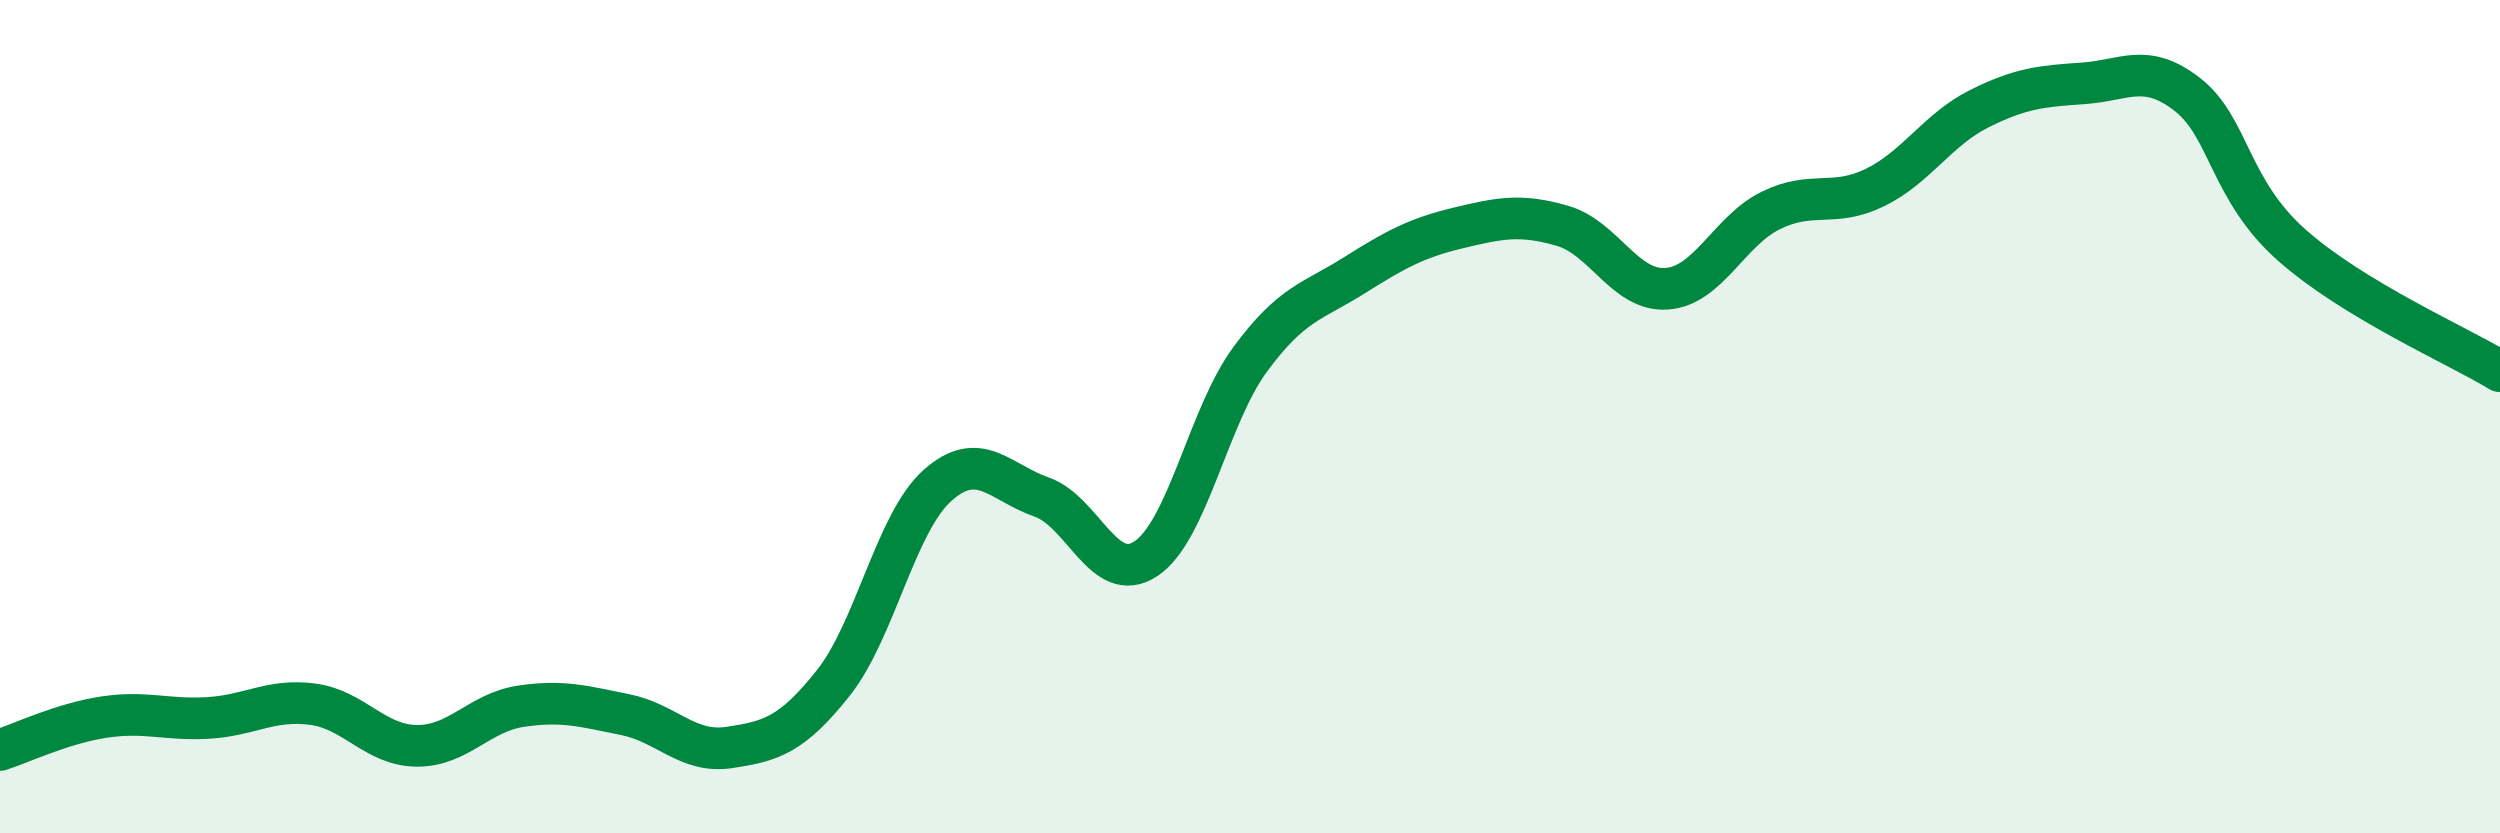
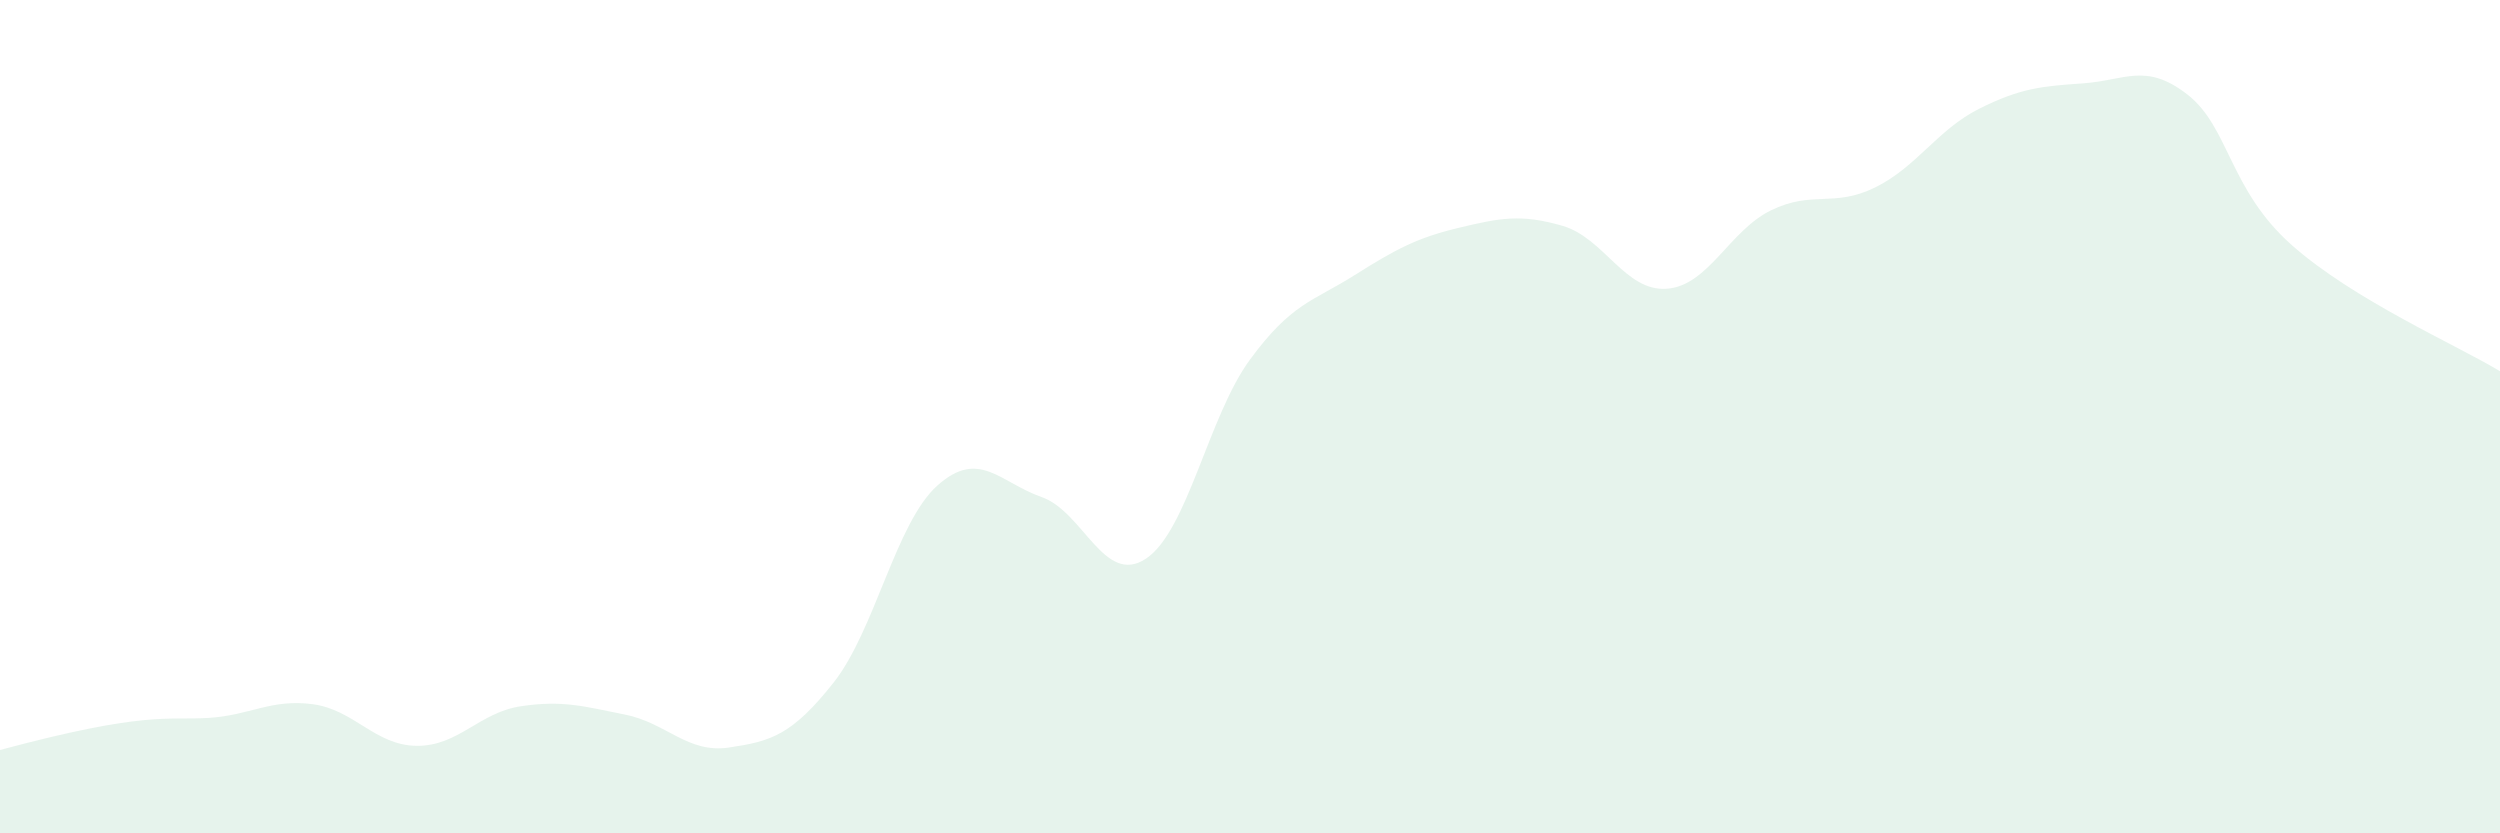
<svg xmlns="http://www.w3.org/2000/svg" width="60" height="20" viewBox="0 0 60 20">
-   <path d="M 0,18 C 0.5,17.84 1.5,17.36 2.5,17.21 C 3.5,17.06 4,17.29 5,17.23 C 6,17.17 6.5,16.77 7.5,16.9 C 8.5,17.03 9,17.89 10,17.9 C 11,17.91 11.5,17.1 12.5,16.95 C 13.5,16.8 14,16.95 15,17.15 C 16,17.35 16.5,18.09 17.5,17.94 C 18.5,17.79 19,17.65 20,16.39 C 21,15.13 21.5,12.54 22.5,11.65 C 23.5,10.76 24,11.58 25,11.93 C 26,12.28 26.5,14.07 27.5,13.41 C 28.5,12.75 29,9.99 30,8.63 C 31,7.27 31.5,7.24 32.5,6.61 C 33.5,5.98 34,5.71 35,5.47 C 36,5.23 36.5,5.13 37.5,5.42 C 38.5,5.71 39,7 40,6.93 C 41,6.86 41.5,5.54 42.5,5.05 C 43.5,4.56 44,4.99 45,4.5 C 46,4.01 46.5,3.11 47.5,2.61 C 48.5,2.11 49,2.07 50,2 C 51,1.93 51.5,1.49 52.5,2.27 C 53.5,3.05 53.5,4.55 55,5.88 C 56.5,7.21 59,8.3 60,8.91L60 20L0 20Z" fill="#008740" opacity="0.1" stroke-linecap="round" stroke-linejoin="round" />
-   <path d="M 0,18 C 0.5,17.84 1.5,17.36 2.5,17.21 C 3.5,17.06 4,17.29 5,17.23 C 6,17.17 6.5,16.77 7.5,16.9 C 8.5,17.03 9,17.89 10,17.9 C 11,17.91 11.5,17.1 12.5,16.95 C 13.5,16.8 14,16.95 15,17.15 C 16,17.35 16.5,18.09 17.5,17.94 C 18.5,17.79 19,17.65 20,16.39 C 21,15.13 21.5,12.54 22.5,11.65 C 23.5,10.76 24,11.58 25,11.93 C 26,12.28 26.5,14.07 27.5,13.41 C 28.5,12.75 29,9.99 30,8.63 C 31,7.27 31.5,7.24 32.5,6.61 C 33.5,5.98 34,5.71 35,5.47 C 36,5.23 36.5,5.13 37.5,5.42 C 38.5,5.71 39,7 40,6.93 C 41,6.86 41.5,5.54 42.5,5.05 C 43.5,4.56 44,4.99 45,4.5 C 46,4.01 46.5,3.11 47.5,2.61 C 48.5,2.11 49,2.07 50,2 C 51,1.93 51.5,1.49 52.5,2.27 C 53.5,3.05 53.5,4.55 55,5.88 C 56.5,7.21 59,8.3 60,8.91" stroke="#008740" stroke-width="1" fill="none" stroke-linecap="round" stroke-linejoin="round" />
+   <path d="M 0,18 C 3.5,17.06 4,17.29 5,17.23 C 6,17.17 6.5,16.77 7.5,16.9 C 8.5,17.03 9,17.89 10,17.9 C 11,17.91 11.5,17.1 12.5,16.95 C 13.5,16.8 14,16.95 15,17.15 C 16,17.35 16.5,18.09 17.5,17.94 C 18.5,17.79 19,17.65 20,16.39 C 21,15.13 21.5,12.54 22.5,11.65 C 23.5,10.76 24,11.58 25,11.93 C 26,12.28 26.5,14.07 27.5,13.41 C 28.5,12.75 29,9.99 30,8.63 C 31,7.27 31.5,7.24 32.5,6.61 C 33.5,5.98 34,5.71 35,5.47 C 36,5.23 36.5,5.13 37.5,5.42 C 38.5,5.71 39,7 40,6.93 C 41,6.86 41.5,5.54 42.5,5.05 C 43.5,4.56 44,4.99 45,4.5 C 46,4.01 46.5,3.11 47.5,2.61 C 48.5,2.11 49,2.07 50,2 C 51,1.93 51.5,1.49 52.5,2.27 C 53.5,3.05 53.5,4.55 55,5.88 C 56.5,7.21 59,8.3 60,8.91L60 20L0 20Z" fill="#008740" opacity="0.1" stroke-linecap="round" stroke-linejoin="round" />
</svg>